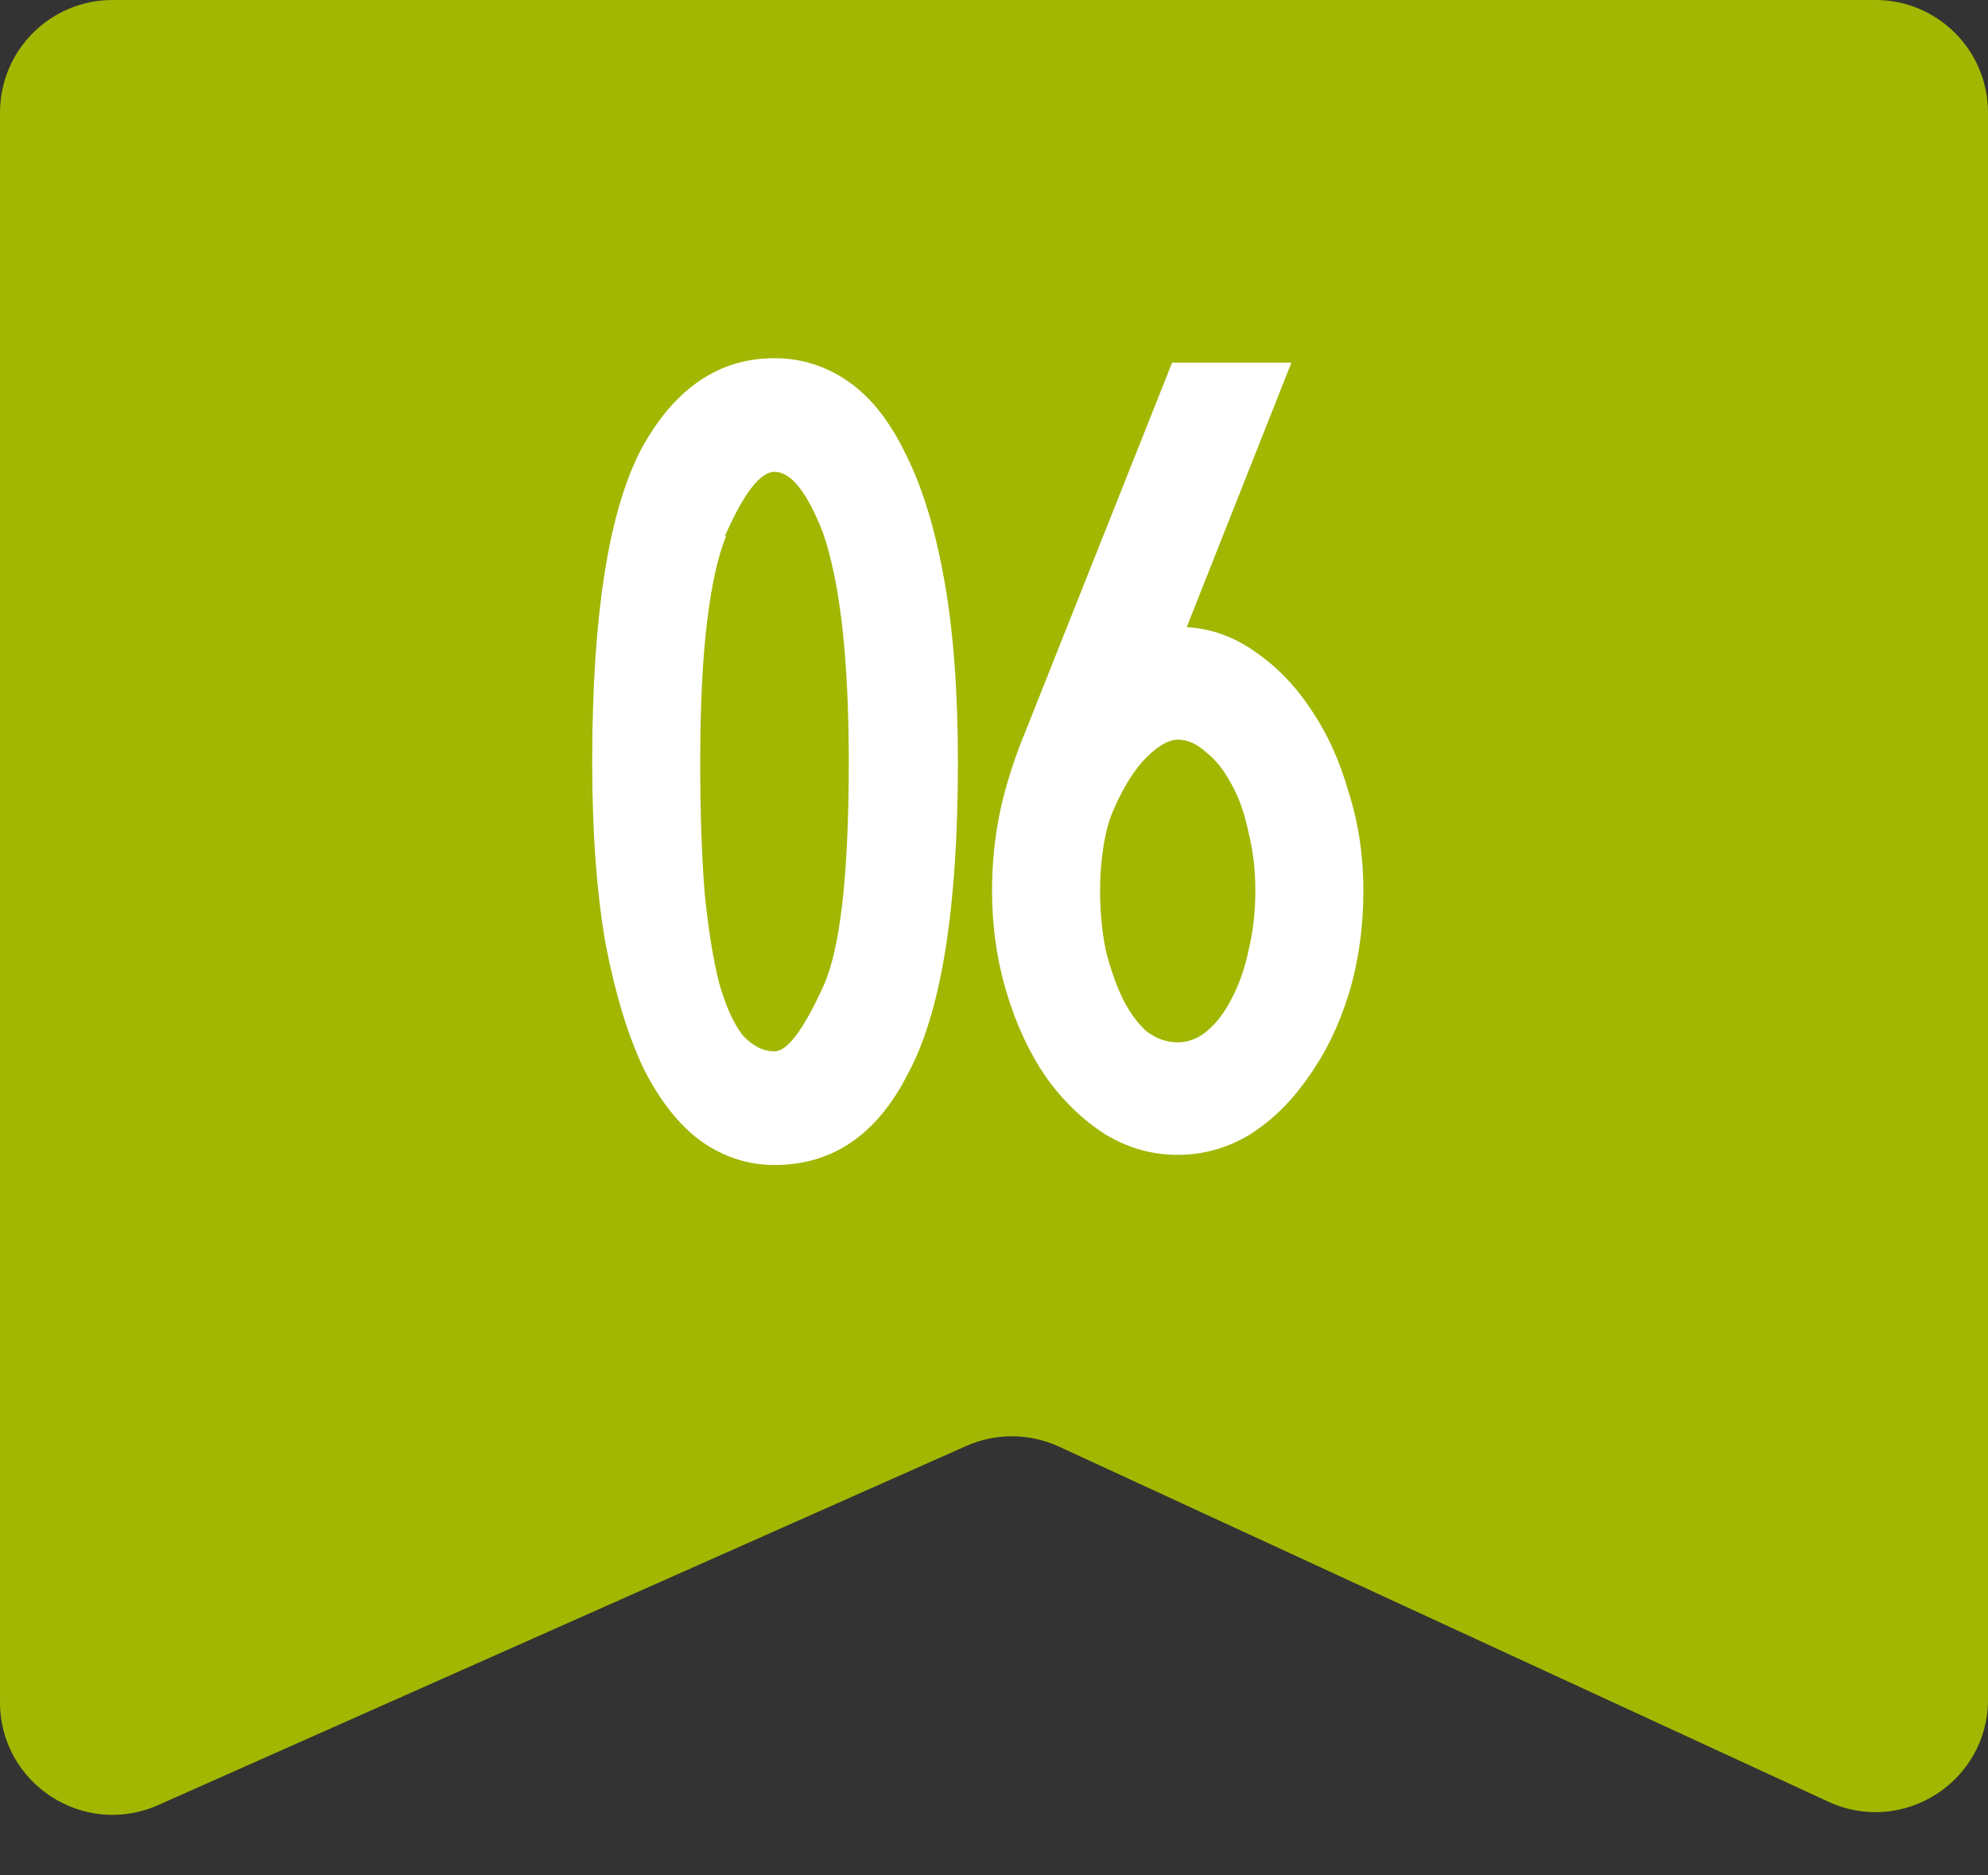
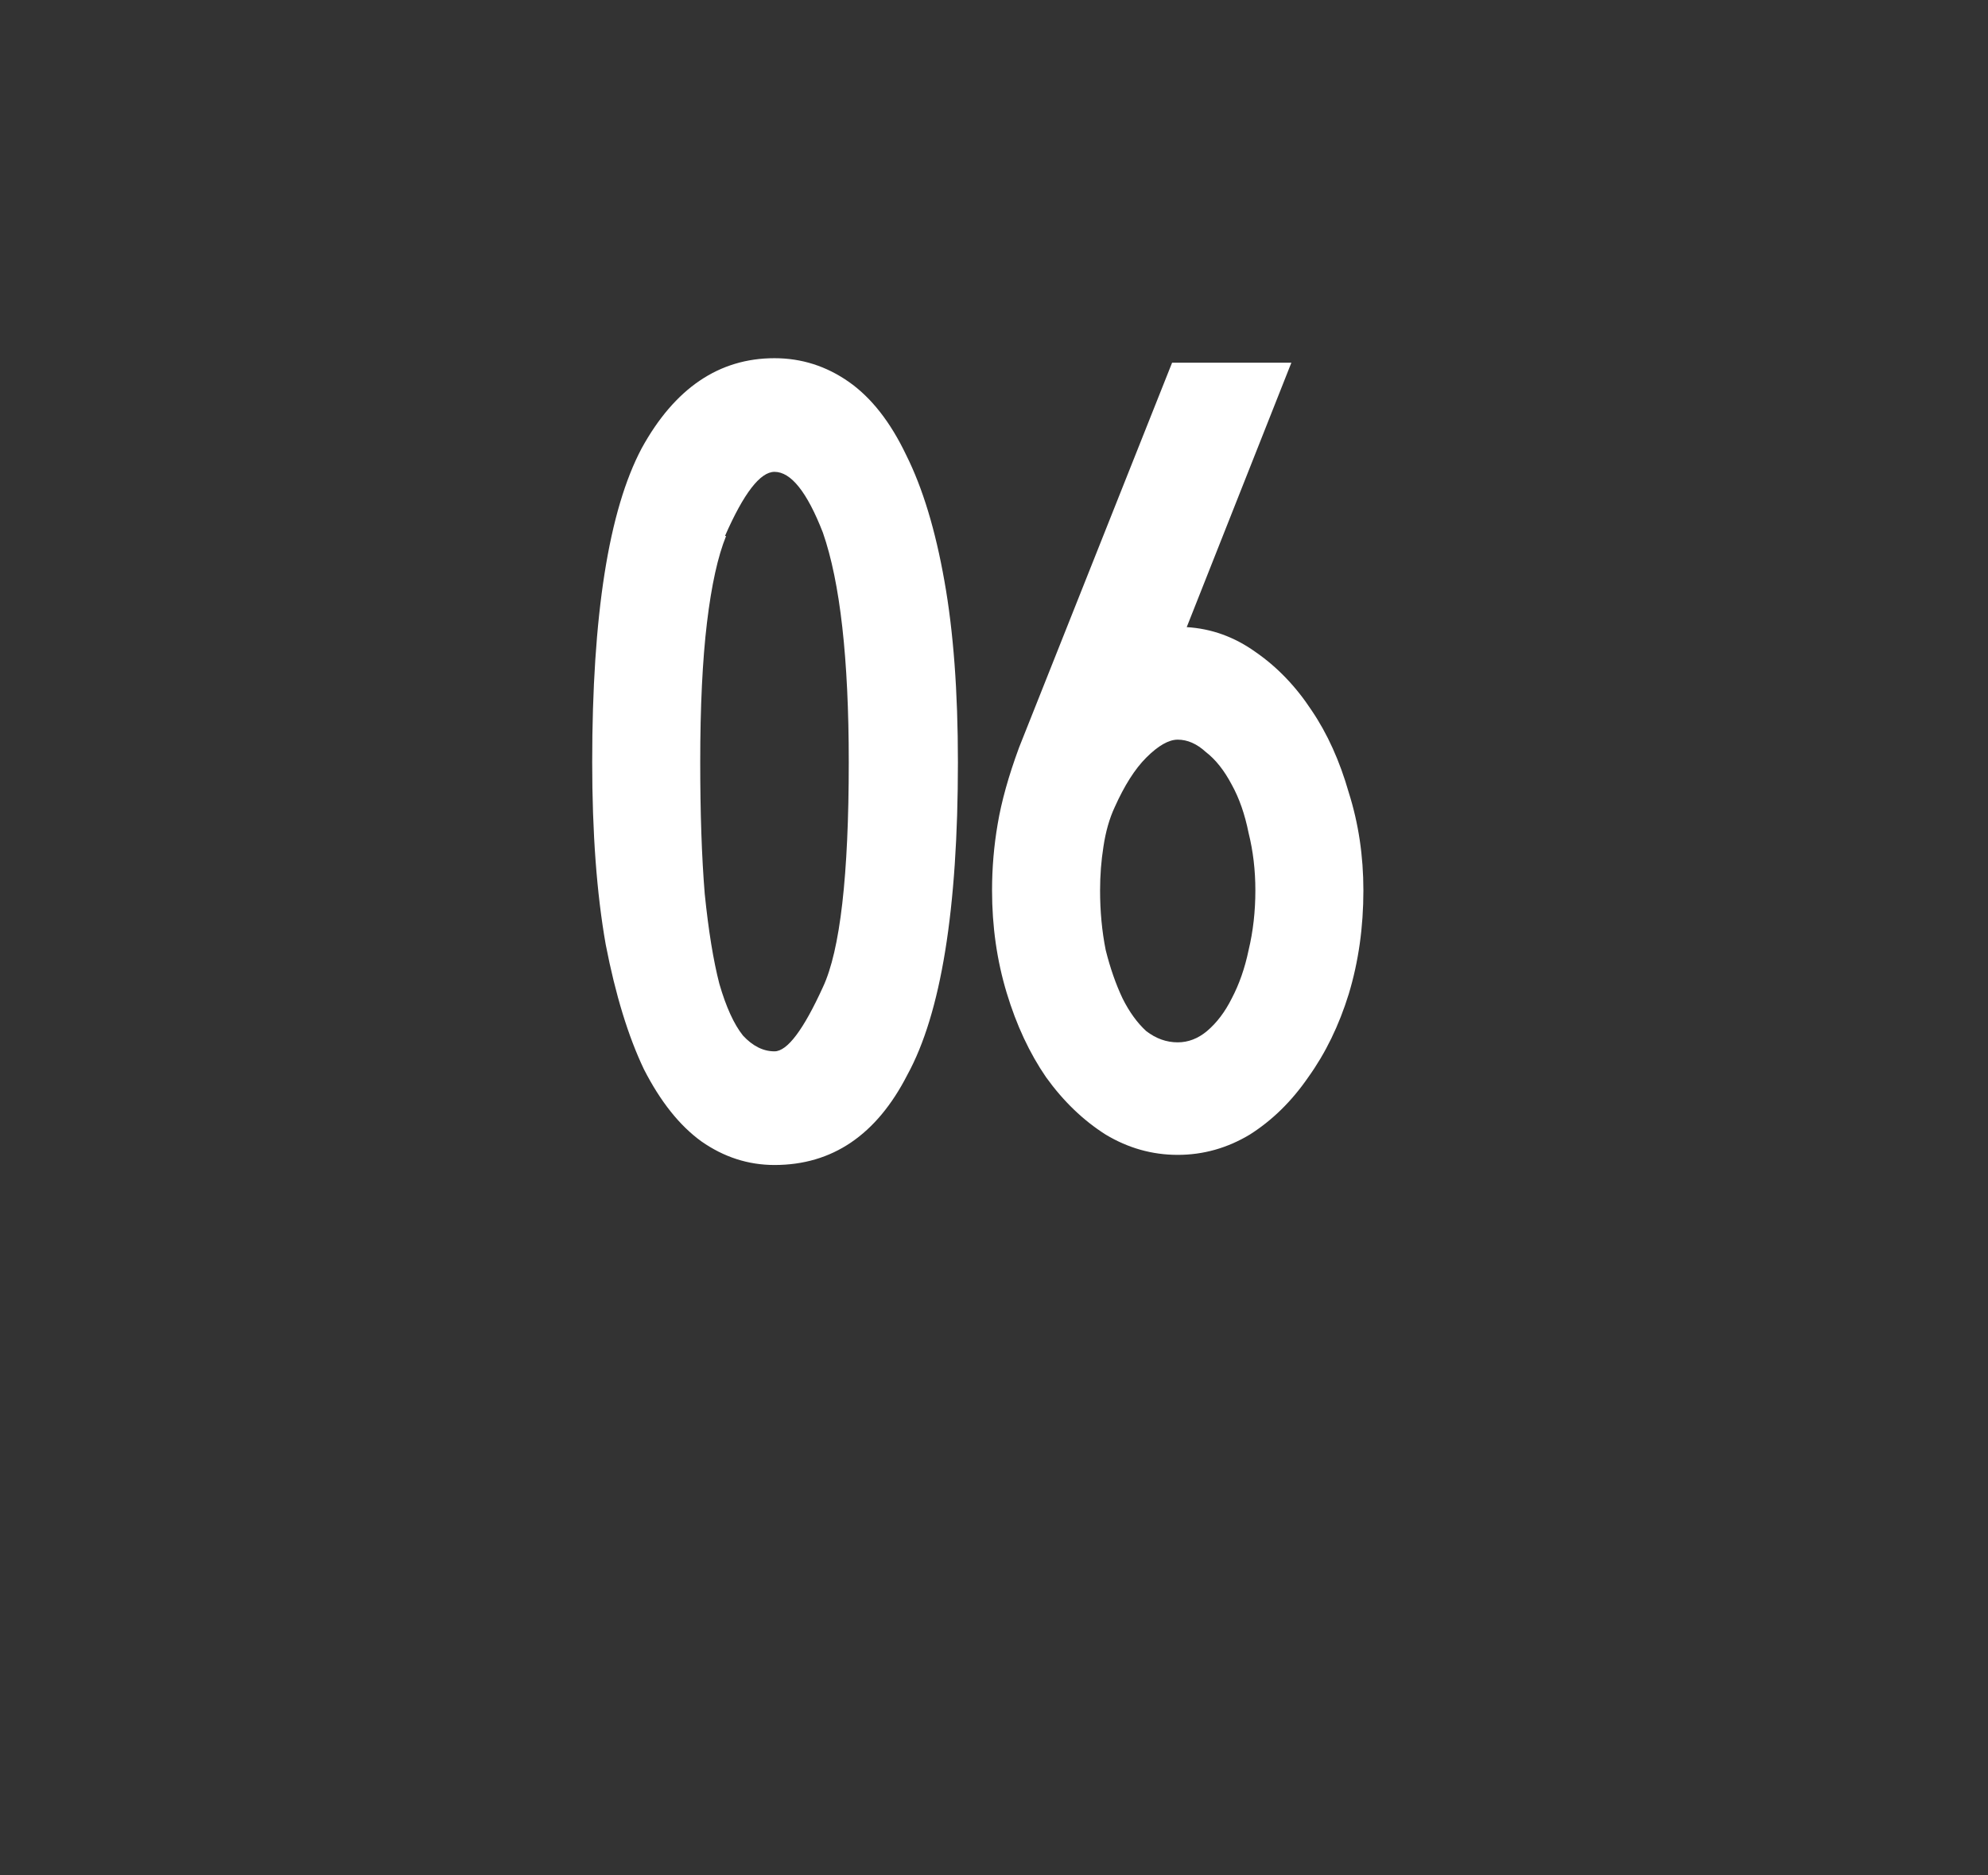
<svg xmlns="http://www.w3.org/2000/svg" width="53" height="50" viewBox="0 0 53 50" fill="none">
  <rect x="0" y="0" width="53" height="50" fill="#333333" stroke="none" />
-   <path d="M0 3C0 1.343 1.343 0 3 0H50C51.657 0 53 1.343 53 3V45.311C53 47.501 50.731 48.953 48.743 48.035L28.234 38.569C27.45 38.208 26.547 38.201 25.758 38.552L4.218 48.125C2.235 49.007 0 47.555 0 45.384V3Z" fill="#A1B701" />
  <path d="M20.648 9.55C21.368 9.55 22.028 9.76 22.628 10.18C23.228 10.6 23.738 11.25 24.158 12.13C24.598 13.01 24.938 14.13 25.178 15.49C25.418 16.83 25.538 18.44 25.538 20.32C25.538 24.24 25.088 27.02 24.188 28.66C23.368 30.26 22.188 31.06 20.648 31.06C19.948 31.06 19.298 30.85 18.698 30.43C18.118 30.01 17.608 29.37 17.168 28.51C16.748 27.63 16.408 26.52 16.148 25.18C15.908 23.82 15.788 22.2 15.788 20.32C15.788 16.4 16.228 13.61 17.108 11.95C17.988 10.35 19.168 9.55 20.648 9.55ZM21.938 14.2C21.518 13.12 21.088 12.58 20.648 12.58C20.268 12.58 19.828 13.15 19.328 14.29H19.358C19.138 14.83 18.968 15.6 18.848 16.6C18.728 17.6 18.668 18.84 18.668 20.32C18.668 21.68 18.708 22.85 18.788 23.83C18.888 24.81 19.018 25.61 19.178 26.23C19.358 26.85 19.568 27.31 19.808 27.61C20.068 27.89 20.348 28.03 20.648 28.03C20.988 28.03 21.418 27.46 21.938 26.32C22.398 25.34 22.628 23.34 22.628 20.32C22.628 17.56 22.398 15.52 21.938 14.2ZM34.428 9.67L31.638 16.72C32.298 16.76 32.908 16.98 33.468 17.38C34.048 17.78 34.548 18.3 34.968 18.94C35.388 19.56 35.718 20.29 35.958 21.13C36.218 21.95 36.348 22.82 36.348 23.74C36.348 24.72 36.218 25.64 35.958 26.5C35.698 27.34 35.338 28.08 34.878 28.72C34.438 29.36 33.918 29.87 33.318 30.25C32.718 30.61 32.078 30.79 31.398 30.79C30.718 30.79 30.078 30.61 29.478 30.25C28.878 29.87 28.348 29.36 27.888 28.72C27.448 28.08 27.098 27.33 26.838 26.47C26.578 25.61 26.448 24.7 26.448 23.74C26.448 23.14 26.498 22.55 26.598 21.97C26.698 21.37 26.888 20.69 27.168 19.93L31.248 9.67H34.428ZM29.718 21.52C29.578 21.82 29.478 22.17 29.418 22.57C29.358 22.95 29.328 23.34 29.328 23.74C29.328 24.3 29.378 24.83 29.478 25.33C29.598 25.81 29.748 26.24 29.928 26.62C30.108 26.98 30.318 27.27 30.558 27.49C30.818 27.69 31.098 27.79 31.398 27.79C31.678 27.79 31.938 27.69 32.178 27.49C32.438 27.27 32.658 26.98 32.838 26.62C33.038 26.24 33.188 25.81 33.288 25.33C33.408 24.83 33.468 24.3 33.468 23.74C33.468 23.2 33.408 22.69 33.288 22.21C33.188 21.71 33.038 21.28 32.838 20.92C32.638 20.54 32.408 20.25 32.148 20.05C31.908 19.83 31.658 19.72 31.398 19.72C31.158 19.72 30.878 19.88 30.558 20.2C30.258 20.5 29.978 20.94 29.718 21.52Z" fill="white" />
</svg>